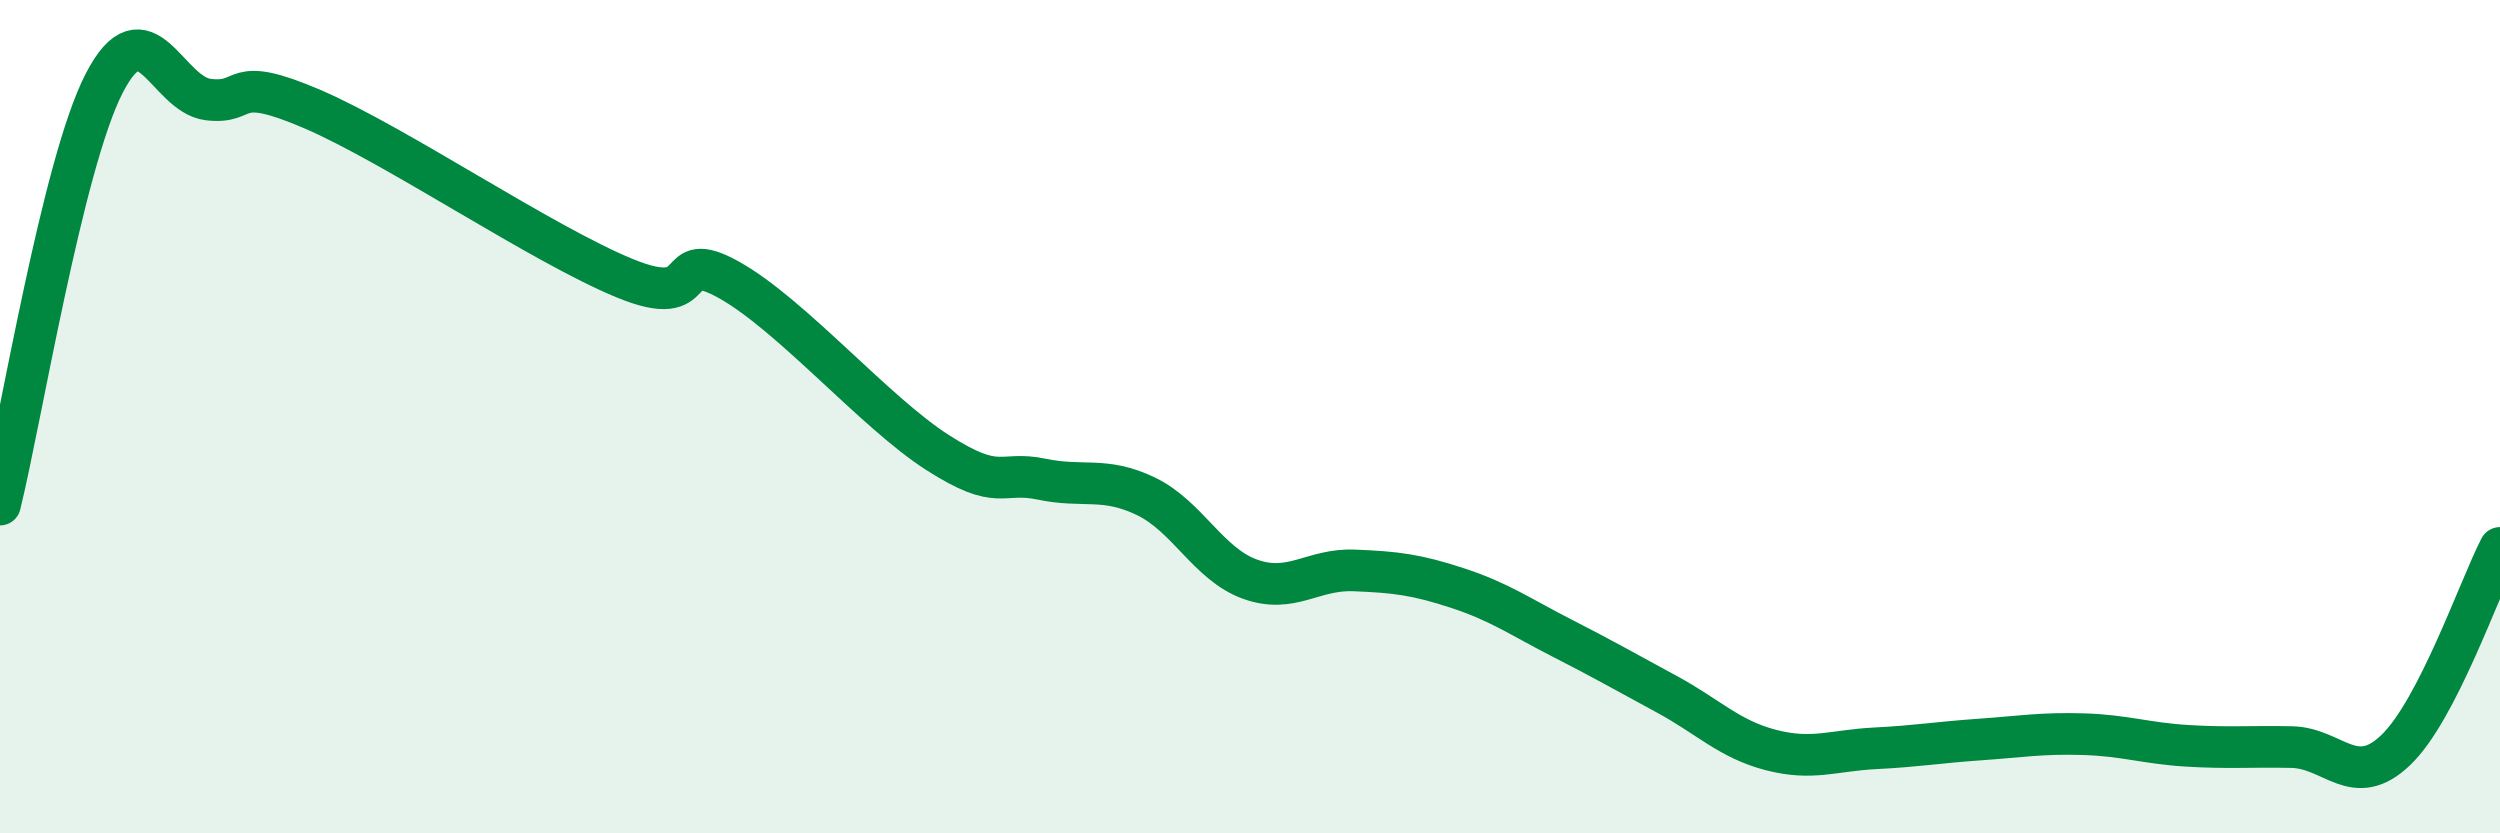
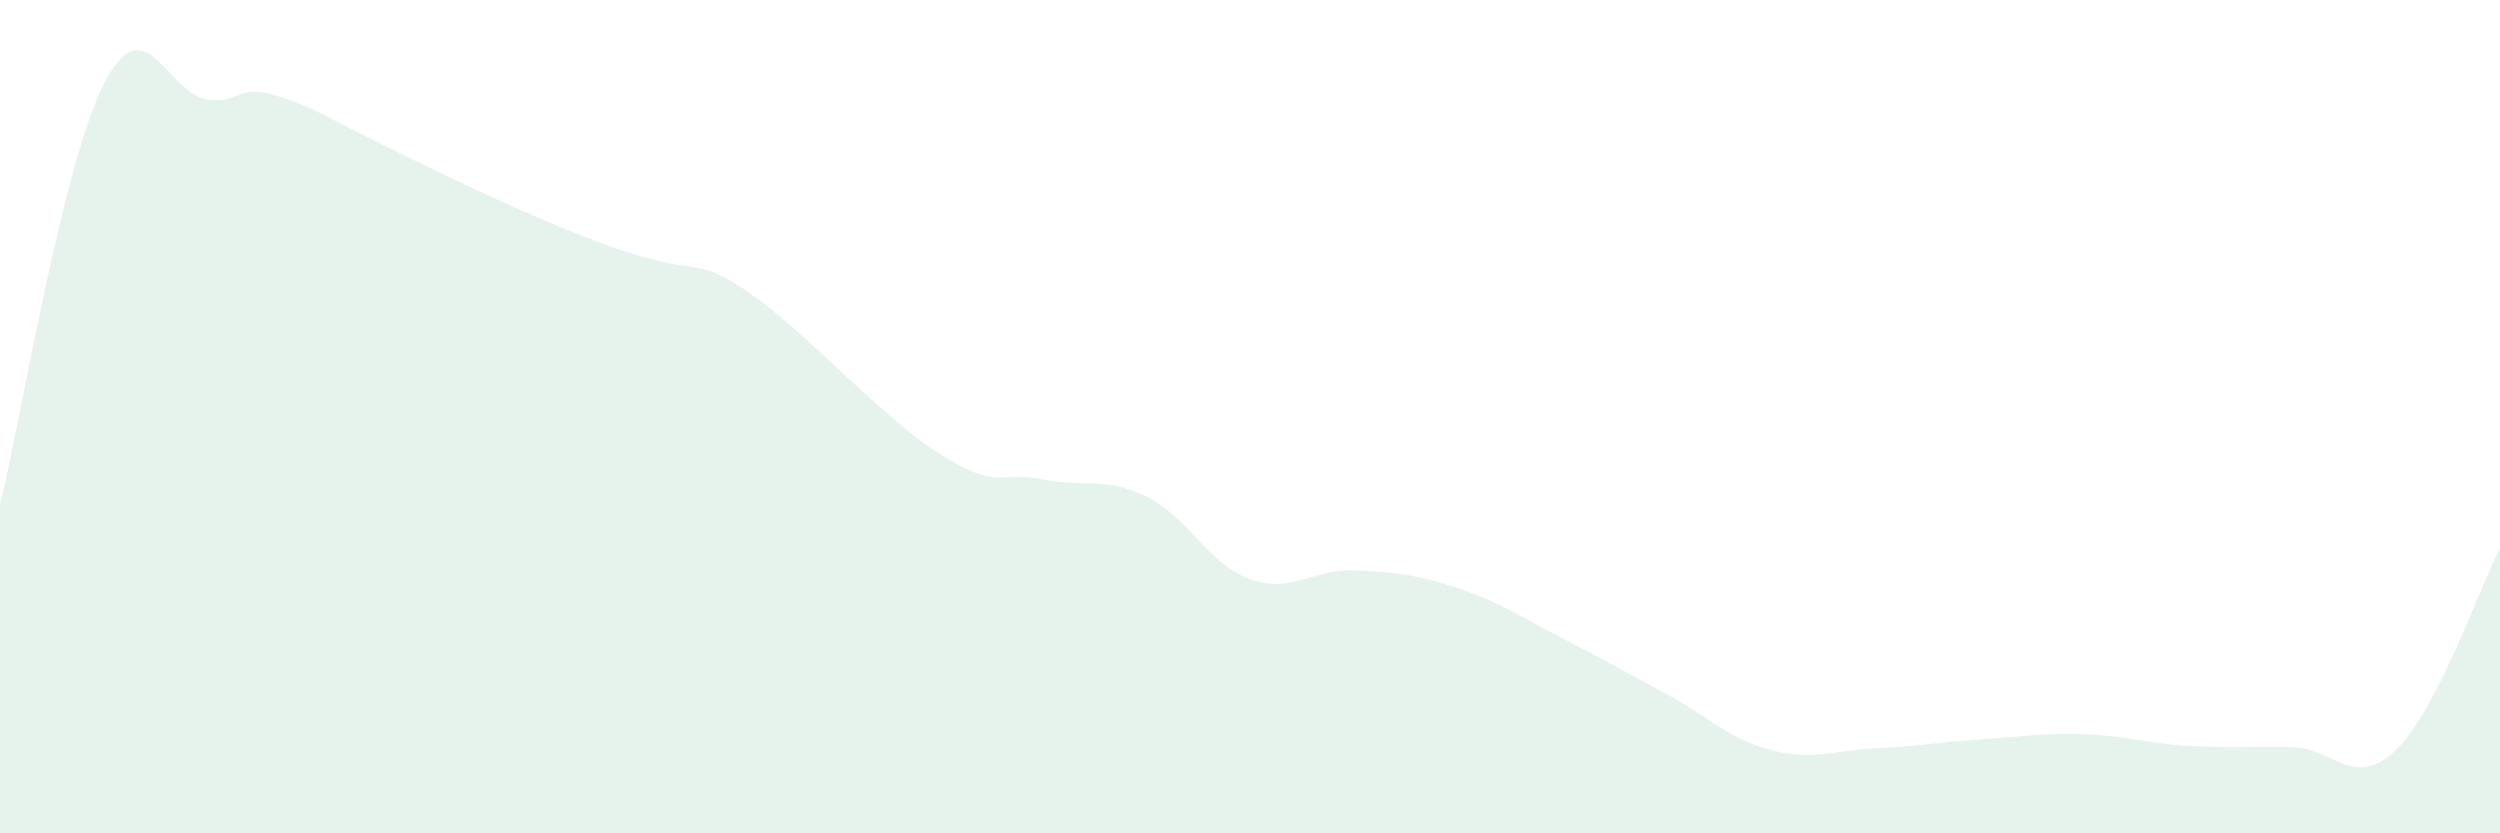
<svg xmlns="http://www.w3.org/2000/svg" width="60" height="20" viewBox="0 0 60 20">
-   <path d="M 0,12.11 C 0.5,10.09 1.5,3.94 2.5,2 C 3.5,0.06 4,2.27 5,2.39 C 6,2.51 5.5,1.76 7.5,2.62 C 9.5,3.48 13,5.86 15,6.68 C 17,7.5 16,5.88 17.5,6.72 C 19,7.56 21,9.9 22.5,10.86 C 24,11.82 24,11.29 25,11.5 C 26,11.71 26.5,11.43 27.5,11.91 C 28.5,12.39 29,13.54 30,13.9 C 31,14.26 31.5,13.65 32.5,13.69 C 33.5,13.73 34,13.79 35,14.12 C 36,14.45 36.5,14.81 37.5,15.32 C 38.5,15.83 39,16.12 40,16.66 C 41,17.2 41.5,17.74 42.5,18 C 43.5,18.26 44,18.01 45,17.96 C 46,17.91 46.5,17.82 47.5,17.75 C 48.5,17.68 49,17.59 50,17.62 C 51,17.65 51.5,17.84 52.5,17.9 C 53.5,17.96 54,17.91 55,17.93 C 56,17.95 56.5,18.96 57.5,18 C 58.5,17.04 59.5,14.12 60,13.15L60 20L0 20Z" fill="#008740" opacity="0.1" stroke-linecap="round" stroke-linejoin="round" />
-   <path d="M 0,12.11 C 0.5,10.09 1.5,3.94 2.5,2 C 3.5,0.06 4,2.27 5,2.39 C 6,2.51 5.5,1.76 7.5,2.62 C 9.5,3.48 13,5.86 15,6.68 C 17,7.5 16,5.88 17.5,6.72 C 19,7.56 21,9.9 22.5,10.86 C 24,11.82 24,11.29 25,11.5 C 26,11.71 26.5,11.43 27.5,11.91 C 28.5,12.39 29,13.54 30,13.9 C 31,14.26 31.5,13.65 32.5,13.69 C 33.5,13.73 34,13.79 35,14.12 C 36,14.45 36.5,14.81 37.5,15.32 C 38.5,15.83 39,16.12 40,16.66 C 41,17.2 41.5,17.74 42.5,18 C 43.5,18.26 44,18.01 45,17.96 C 46,17.91 46.5,17.82 47.5,17.75 C 48.5,17.68 49,17.59 50,17.62 C 51,17.65 51.5,17.84 52.5,17.9 C 53.5,17.96 54,17.91 55,17.93 C 56,17.95 56.5,18.96 57.5,18 C 58.5,17.04 59.5,14.12 60,13.15" stroke="#008740" stroke-width="1" fill="none" stroke-linecap="round" stroke-linejoin="round" />
+   <path d="M 0,12.11 C 0.5,10.09 1.5,3.94 2.5,2 C 3.5,0.06 4,2.27 5,2.39 C 6,2.51 5.5,1.76 7.5,2.62 C 17,7.5 16,5.88 17.5,6.72 C 19,7.56 21,9.9 22.5,10.86 C 24,11.82 24,11.29 25,11.5 C 26,11.71 26.5,11.43 27.5,11.91 C 28.5,12.39 29,13.54 30,13.9 C 31,14.26 31.5,13.65 32.5,13.69 C 33.5,13.73 34,13.79 35,14.12 C 36,14.45 36.5,14.81 37.5,15.32 C 38.5,15.83 39,16.12 40,16.66 C 41,17.2 41.5,17.74 42.5,18 C 43.5,18.26 44,18.01 45,17.96 C 46,17.91 46.5,17.82 47.5,17.75 C 48.5,17.68 49,17.59 50,17.62 C 51,17.65 51.5,17.84 52.5,17.9 C 53.5,17.96 54,17.91 55,17.93 C 56,17.95 56.5,18.96 57.5,18 C 58.5,17.04 59.5,14.12 60,13.15L60 20L0 20Z" fill="#008740" opacity="0.1" stroke-linecap="round" stroke-linejoin="round" />
</svg>